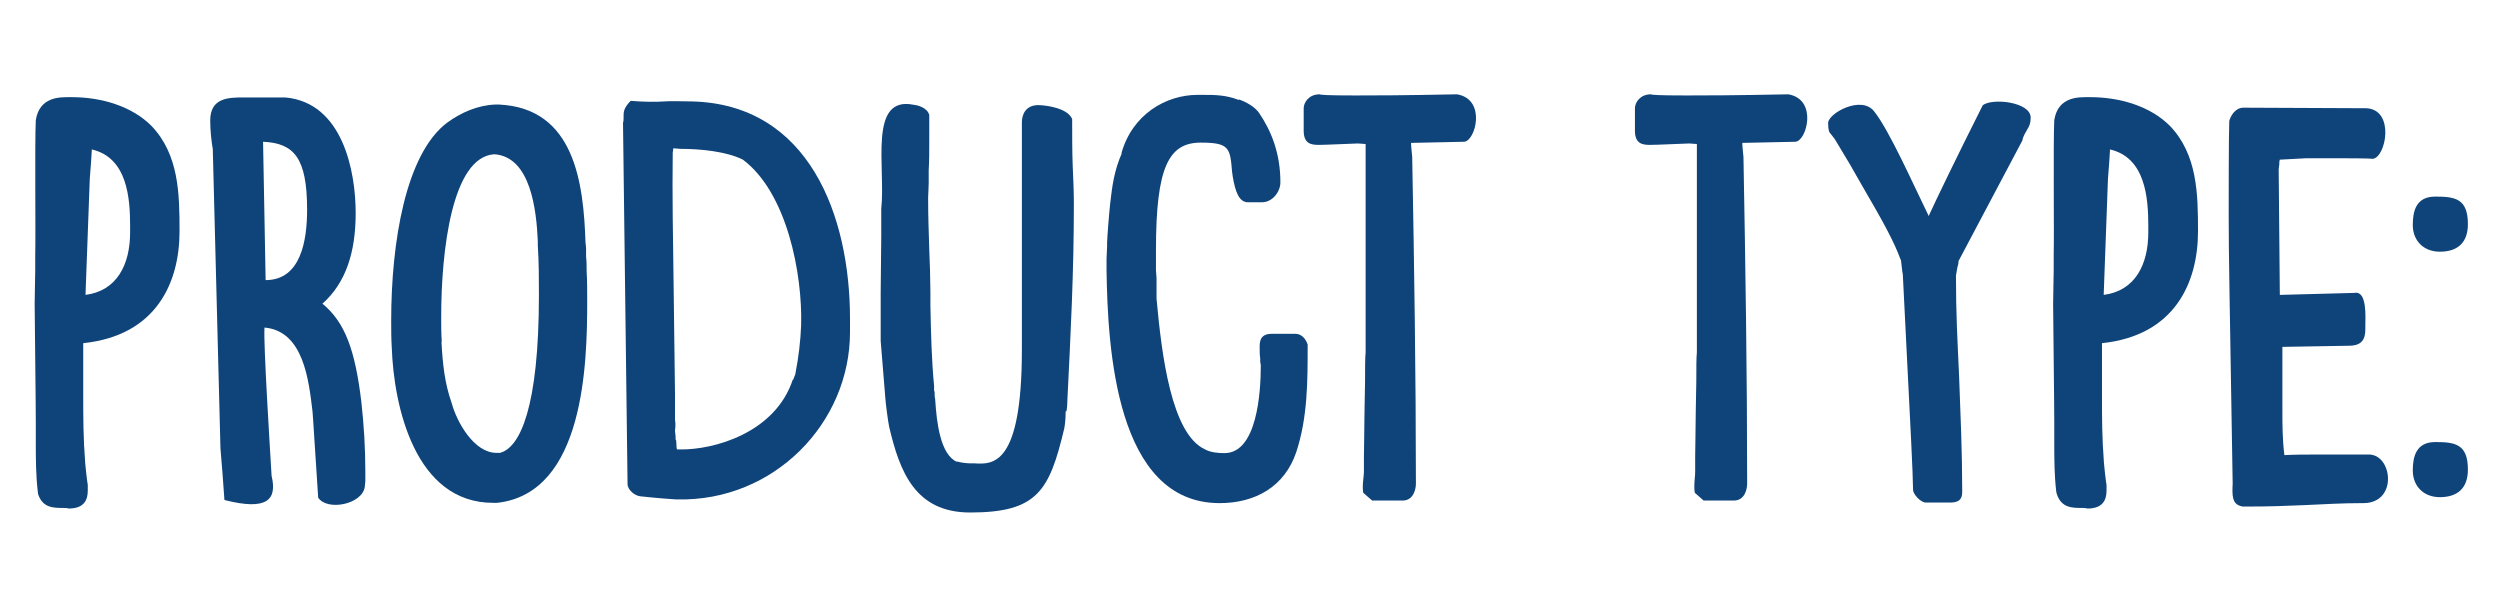
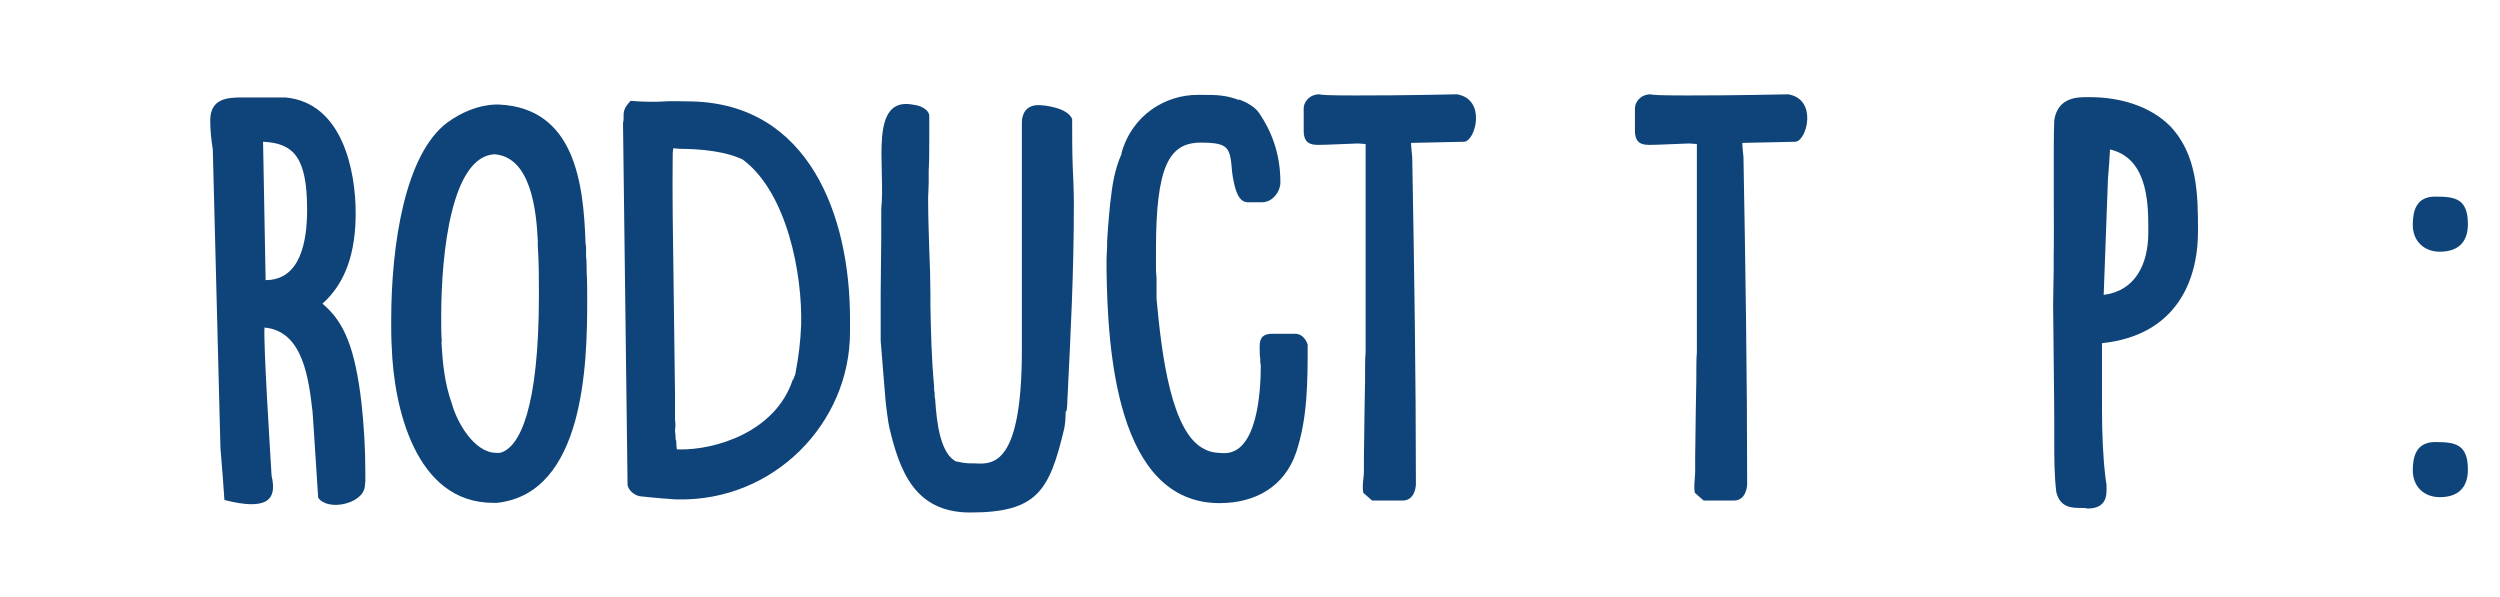
<svg xmlns="http://www.w3.org/2000/svg" version="1.1" id="Livello_1" x="0px" y="0px" viewBox="0 0 88 21" style="enable-background:new 0 0 88 21;" xml:space="preserve">
  <style type="text/css">
	.st0{fill:#0F447A;}
</style>
  <g>
-     <path class="st0" d="M1.33,17.31c-0.07-0.61-0.07-1.17-0.07-1.78v-0.68c0-0.23,0-0.43-0.04-4.14c0-0.41,0.02-0.86,0.02-1.19V8.97   c0.02-0.76-0.02-3.94,0.02-4.74c0.13-0.83,0.85-0.81,1.19-0.81h0.07c1.04,0,2.11,0.31,2.81,1.01c0.97,1.01,0.99,2.4,0.99,3.71   c0,1.8-0.81,3.67-3.39,3.94v1.8c0,0.85,0,1.51,0.07,2.43c0,0.05,0.07,0.67,0.09,0.76v0.2c0,0.34-0.14,0.63-0.67,0.63   c-0.07-0.02-0.13-0.02-0.18-0.02c-0.36,0-0.74,0-0.9-0.49L1.33,17.31z M3.01,10.38c1.1-0.14,1.57-1.06,1.57-2.2V7.96   c0-0.97-0.09-2.41-1.35-2.7v0.05c0,0.11-0.04,0.58-0.07,0.99L3.01,10.38z" />
    <path class="st0" d="M11,14.48c-0.13-1.08-0.31-2.83-1.69-2.95c-0.04,0.59,0.2,4.36,0.25,5.22c0.2,0.83-0.14,1.24-1.66,0.85   c-0.04-0.58-0.09-1.26-0.14-1.82L7.49,5.25C7.44,4.96,7.4,4.58,7.4,4.24c0-0.79,0.63-0.81,1.15-0.81h1.49   c2.02,0.18,2.48,2.59,2.48,4.07c0,1.37-0.34,2.45-1.17,3.19c0.79,0.65,1.15,1.62,1.37,3.46c0.09,0.83,0.14,1.6,0.14,2.48v0.31   c0,0.05-0.02,0.14-0.02,0.2c-0.09,0.61-1.31,0.86-1.64,0.38l-0.18-2.77L11,14.48z M9.35,9.86c1.24,0,1.46-1.39,1.46-2.48   c0-1.84-0.47-2.34-1.55-2.39L9.35,9.86z" />
    <path class="st0" d="M13.79,12.23c-0.02-0.31-0.02-0.63-0.02-0.95c0-2.72,0.5-5.87,1.98-6.97c0.47-0.34,1.06-0.61,1.69-0.63h0.13   c2.65,0.13,2.97,2.74,3.04,4.86c0,0.05,0.02,0.13,0.02,0.18v0.32c0.02,0.11,0.02,0.41,0.02,0.52c0.02,0.29,0.02,0.76,0.02,1.03   c0,2.18-0.09,6.77-3.17,7.11h-0.13C14.6,17.71,13.86,14.28,13.79,12.23z M15.54,12.03c0.04,0.76,0.11,1.46,0.36,2.16   c0.18,0.67,0.79,1.75,1.57,1.75h0.13c0.7-0.18,1.37-1.58,1.37-5.56c0-0.56,0-1.12-0.04-1.76V8.47c-0.05-1.08-0.25-2.95-1.53-3.04   c-1.49,0.09-1.87,3.39-1.87,5.73c0,0.32,0,0.59,0.02,0.86V12.03z" />
    <path class="st0" d="M21.93,4.33c0.02-0.07,0.02-0.11,0.02-0.16V4.09c0-0.14,0-0.29,0.25-0.54c0.47,0.04,0.9,0.04,1.19,0.02h-0.02   c0.27-0.02,0.65,0,0.97,0c4.14,0.09,5.58,4.03,5.58,7.65v0.47c0,3.21-2.68,5.96-6.07,5.89H23.8c-0.27-0.02-0.61-0.04-1.26-0.11   c-0.2-0.02-0.45-0.23-0.45-0.43L21.93,4.33z M23.71,9.95l0.05,3.91v0.92c0.02,0.09,0.02,0.27,0,0.36c0,0.09,0.02,0.16,0.02,0.22   v0.07c0,0.02,0,0.05,0.02,0.07c0.02,0.16,0,0.29,0.04,0.32h0.09c1.21,0.02,3.37-0.59,3.98-2.47v0.04c0-0.02,0.02-0.04,0.02-0.05   c0,0,0.05-0.13,0.07-0.18v-0.02c0.11-0.56,0.18-1.15,0.2-1.69c0.05-1.8-0.49-4.66-2.05-5.83c-0.58-0.29-1.49-0.38-2.2-0.38   l-0.25-0.02l-0.02,0.16C23.66,6.87,23.69,8.42,23.71,9.95z" />
    <path class="st0" d="M31,10.31c0-0.65,0.02-1.33,0.02-1.98V7.35c0.16-1.46-0.47-4,1.15-3.66c0.05,0,0.47,0.07,0.54,0.36v0.92   c0,0.36,0,0.68-0.02,1.03v0.45c0,0.18-0.02,0.38-0.02,0.5c0,0.72,0.02,1.1,0.04,1.84c0.02,0.43,0.04,1.08,0.04,1.49v0.47   c0.02,0.97,0.04,1.89,0.13,2.84v0.14l0.02,0.09v0.13c0,0.04,0.02,0.07,0.02,0.13c0.05,0.79,0.18,1.93,0.77,2.18l-0.02-0.02   c0.14,0.04,0.34,0.07,0.49,0.07h0.14c0.65,0.04,1.67,0.09,1.67-4V4.31c0-0.29,0.14-0.61,0.58-0.61c0.22,0,1.03,0.09,1.19,0.49   c0,0.54,0,1.15,0.02,1.67c0.02,0.38,0.04,0.94,0.04,1.31c0,2.4-0.11,4.54-0.23,6.95c0,0.16-0.02,0.34-0.04,0.38v-0.04   c-0.02,0.02-0.02,0.04-0.02,0.05c0,0.23-0.02,0.43-0.05,0.58c-0.52,2.18-0.94,2.95-3.31,2.95c-1.94,0-2.48-1.44-2.85-3.01   c-0.04-0.18-0.13-0.86-0.14-1.06L31,12V10.31z" />
    <path class="st0" d="M38.95,9.5V9.12c0-0.16,0.02-0.32,0.02-0.43V8.54c0-0.13,0.07-1.04,0.11-1.39c0.07-0.61,0.14-1.15,0.41-1.76   l-0.02,0.02c0.38-1.39,1.58-2.07,2.68-2.07h0.22c0.4,0,0.77,0,1.24,0.18V3.5c0.25,0.09,0.56,0.25,0.72,0.49   c0.41,0.61,0.74,1.39,0.74,2.43c0,0.32-0.27,0.7-0.65,0.7h-0.49c-0.32,0-0.45-0.38-0.54-0.92c0-0.05-0.02-0.11-0.02-0.14   c-0.07-0.85-0.09-1.04-1.1-1.04c-1.13,0-1.58,0.85-1.58,3.78v0.72c0,0.09,0.02,0.18,0.02,0.27v0.72c0.18,1.98,0.52,4.77,1.71,5.31   c0.2,0.11,0.47,0.13,0.68,0.13c1.15,0,1.28-2.14,1.28-3.08c0-0.05-0.02-0.09-0.02-0.14v-0.11c-0.02-0.11-0.02-0.25-0.02-0.38   c0-0.2,0-0.49,0.43-0.49h0.83c0.2,0,0.36,0.16,0.43,0.38c0,1.3,0,2.56-0.4,3.78c-0.41,1.22-1.44,1.8-2.7,1.8   C39.28,17.71,38.99,12.27,38.95,9.5z" />
    <path class="st0" d="M48.01,16.61v-0.54c0-0.41,0.02-0.96,0.02-1.53c0-0.38,0.02-0.77,0.02-1.1c0-0.45,0-0.85,0.02-1.04V5.07   c-0.07,0-0.18-0.02-0.27-0.02C46.59,5.1,46.52,5.1,46.41,5.1c-0.27,0-0.52-0.05-0.52-0.5V3.81c0-0.2,0.18-0.49,0.56-0.49   c0.04,0.02,0.25,0.04,1.26,0.04c0.63,0,1.6,0,3.58-0.04c1.04,0.18,0.65,1.64,0.25,1.67l-1.87,0.04c0,0.13,0.02,0.27,0.04,0.5   c0.07,3.78,0.13,7.74,0.13,11.5c0,0.16-0.07,0.59-0.47,0.59H48.3l-0.31-0.27c0,0-0.02-0.05-0.02-0.23   C47.97,16.97,48.01,16.73,48.01,16.61z" />
    <path class="st0" d="M59.67,16.61v-0.54c0-0.41,0.02-0.96,0.02-1.53c0-0.38,0.02-0.77,0.02-1.1c0-0.45,0-0.85,0.02-1.04V5.07   c-0.07,0-0.18-0.02-0.27-0.02C58.25,5.1,58.18,5.1,58.07,5.1c-0.27,0-0.52-0.05-0.52-0.5V3.81c0-0.2,0.18-0.49,0.56-0.49   c0.04,0.02,0.25,0.04,1.26,0.04c0.63,0,1.6,0,3.58-0.04c1.04,0.18,0.65,1.64,0.25,1.67l-1.87,0.04c0,0.13,0.02,0.27,0.04,0.5   c0.07,3.78,0.13,7.74,0.13,11.5c0,0.16-0.07,0.59-0.47,0.59h-1.06l-0.31-0.27c0,0-0.02-0.05-0.02-0.23   C59.64,16.97,59.67,16.73,59.67,16.61z" />
-     <path class="st0" d="M66.98,9.68c0-0.05-0.02-0.09-0.02-0.13l-0.05-0.43v0.04c-0.25-0.68-0.61-1.33-1.39-2.67l-0.4-0.7l-0.54-0.9   l-0.14-0.18c-0.05-0.04-0.09-0.13-0.09-0.38c0-0.34,1.17-0.99,1.62-0.41c0.54,0.68,1.37,2.56,1.91,3.66V7.6c0,0,0.02,0,0.02-0.02   c0.29-0.63,0.94-1.98,1.89-3.87c0.31-0.27,1.69-0.13,1.69,0.43c0,0.2-0.05,0.31-0.13,0.43L71.3,4.67l0.02-0.04   c-0.07,0.11-0.13,0.25-0.13,0.31l-2.25,4.25c0,0.09-0.02,0.16-0.04,0.22l-0.05,0.29c0,1.35,0.05,2.2,0.11,3.53   c0.05,1.33,0.11,2.68,0.11,4.03c0,0.2,0,0.43-0.43,0.43h-0.85c-0.18,0-0.45-0.29-0.45-0.45C67.32,16.34,67.3,16.08,66.98,9.68z" />
    <path class="st0" d="M72.38,17.31c-0.07-0.61-0.07-1.17-0.07-1.78v-0.68c0-0.23,0-0.43-0.04-4.14c0-0.41,0.02-0.86,0.02-1.19V8.97   c0.02-0.76-0.02-3.94,0.02-4.74c0.13-0.83,0.85-0.81,1.19-0.81h0.07c1.04,0,2.11,0.31,2.81,1.01c0.97,1.01,0.99,2.4,0.99,3.71   c0,1.8-0.81,3.67-3.38,3.94v1.8c0,0.85,0,1.51,0.07,2.43c0,0.05,0.07,0.67,0.09,0.76v0.2c0,0.34-0.14,0.63-0.67,0.63   c-0.07-0.02-0.13-0.02-0.18-0.02c-0.36,0-0.74,0-0.9-0.49L72.38,17.31z M74.05,10.38c1.1-0.14,1.57-1.06,1.57-2.2V7.96   c0-0.97-0.09-2.41-1.35-2.7v0.05c0,0.11-0.04,0.58-0.07,0.99L74.05,10.38z" />
-     <path class="st0" d="M78.86,17.81c-0.29-0.09-0.29-0.36-0.27-0.79c-0.11-6.86-0.14-7.92-0.14-9.45c0-0.52,0-2.79,0.02-3.31   c0.04-0.16,0.2-0.47,0.5-0.47l4.34,0.02c0.99,0.07,0.68,1.71,0.22,1.78h0.02h-0.02c-0.22-0.02-0.74-0.02-2.34-0.02l-0.94,0.05   c-0.02,0.05-0.02,0.13-0.02,0.18c-0.02,0.11-0.02,0.18-0.02,0.2l0.04,4.38l2.63-0.07c0.45-0.09,0.38,0.88,0.38,1.15v0.13   c0,0.36-0.13,0.58-0.58,0.58l-2.34,0.04v2.21c0,0.52,0,1.03,0.07,1.6C80.77,16,81.17,16,81.44,16h1.91   c0.86-0.05,1.08,1.71-0.16,1.71h-0.05c-0.7,0-1.35,0.04-2.02,0.07s-1.26,0.05-1.93,0.05h-0.25L78.86,17.81z" />
    <path class="st0" d="M85.72,6.92c0.7,0,1.15,0.07,1.15,0.97c0,0.65-0.36,0.97-0.99,0.97c-0.56,0-0.95-0.38-0.95-0.94   C84.93,7.42,85.05,6.92,85.72,6.92z M85.72,15.56c0.7,0,1.15,0.07,1.15,0.97c0,0.65-0.36,0.97-0.99,0.97   c-0.56,0-0.95-0.38-0.95-0.94C84.93,16.07,85.05,15.56,85.72,15.56z" />
  </g>
</svg>